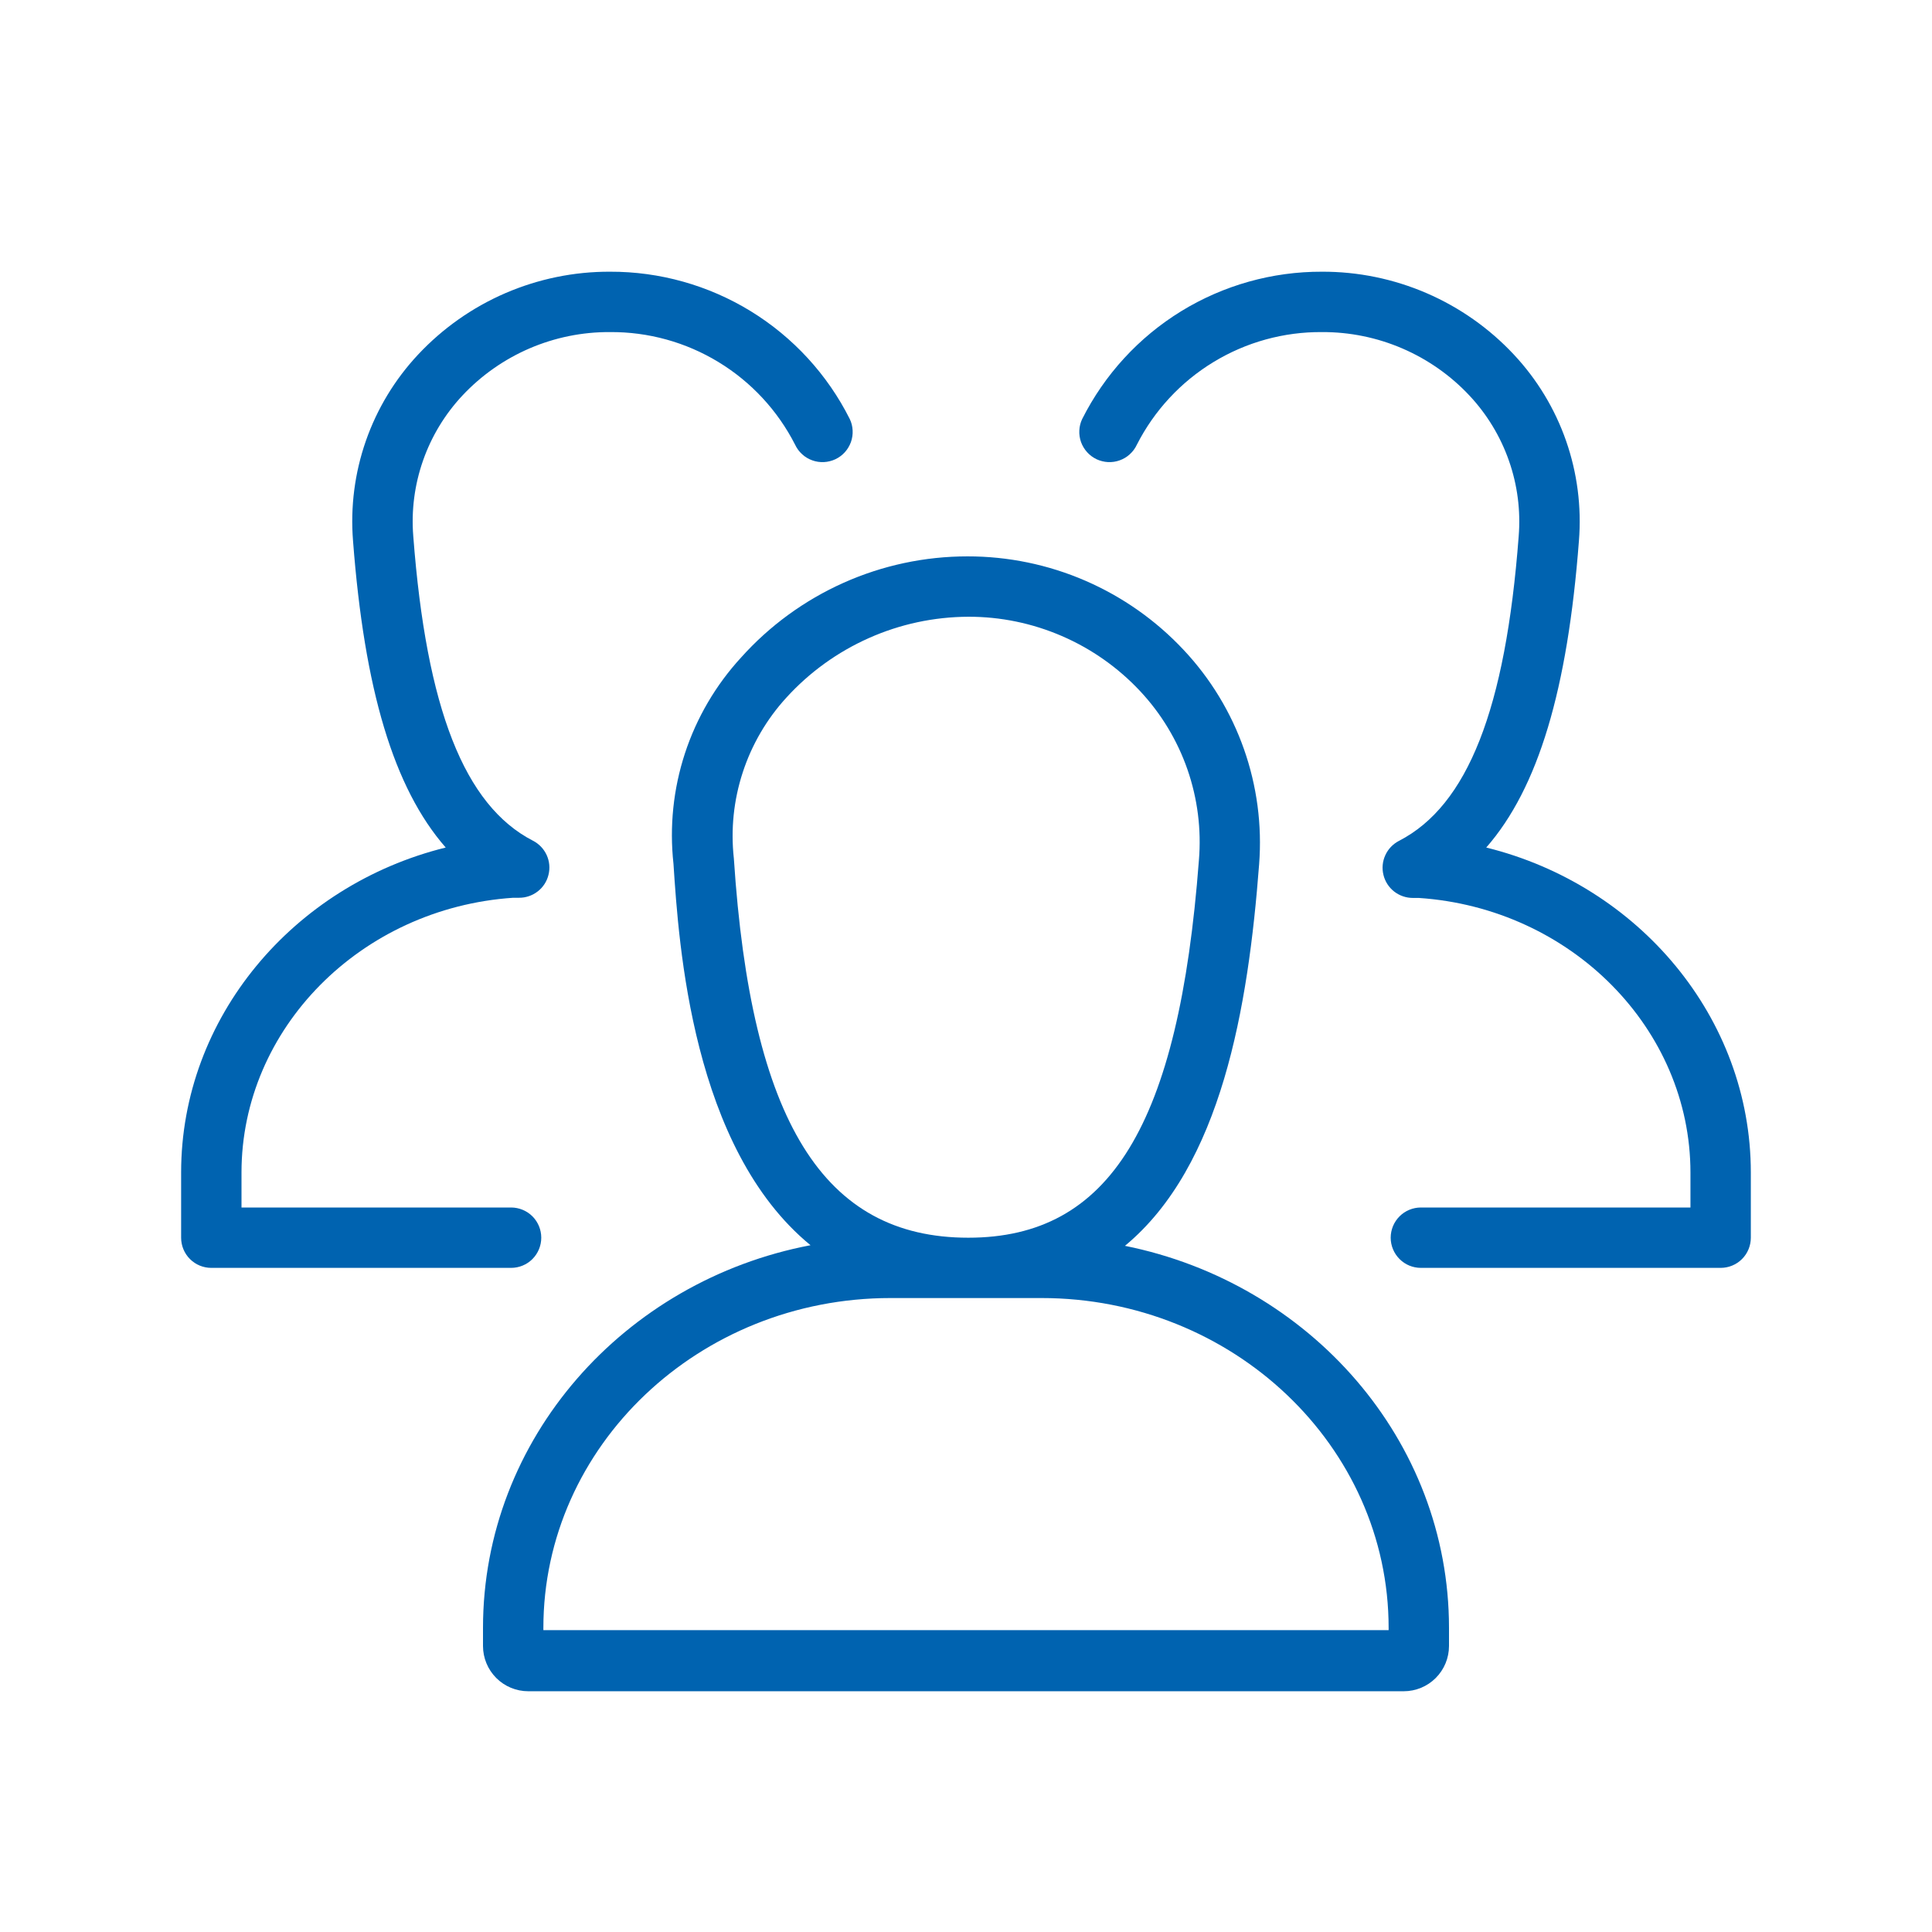
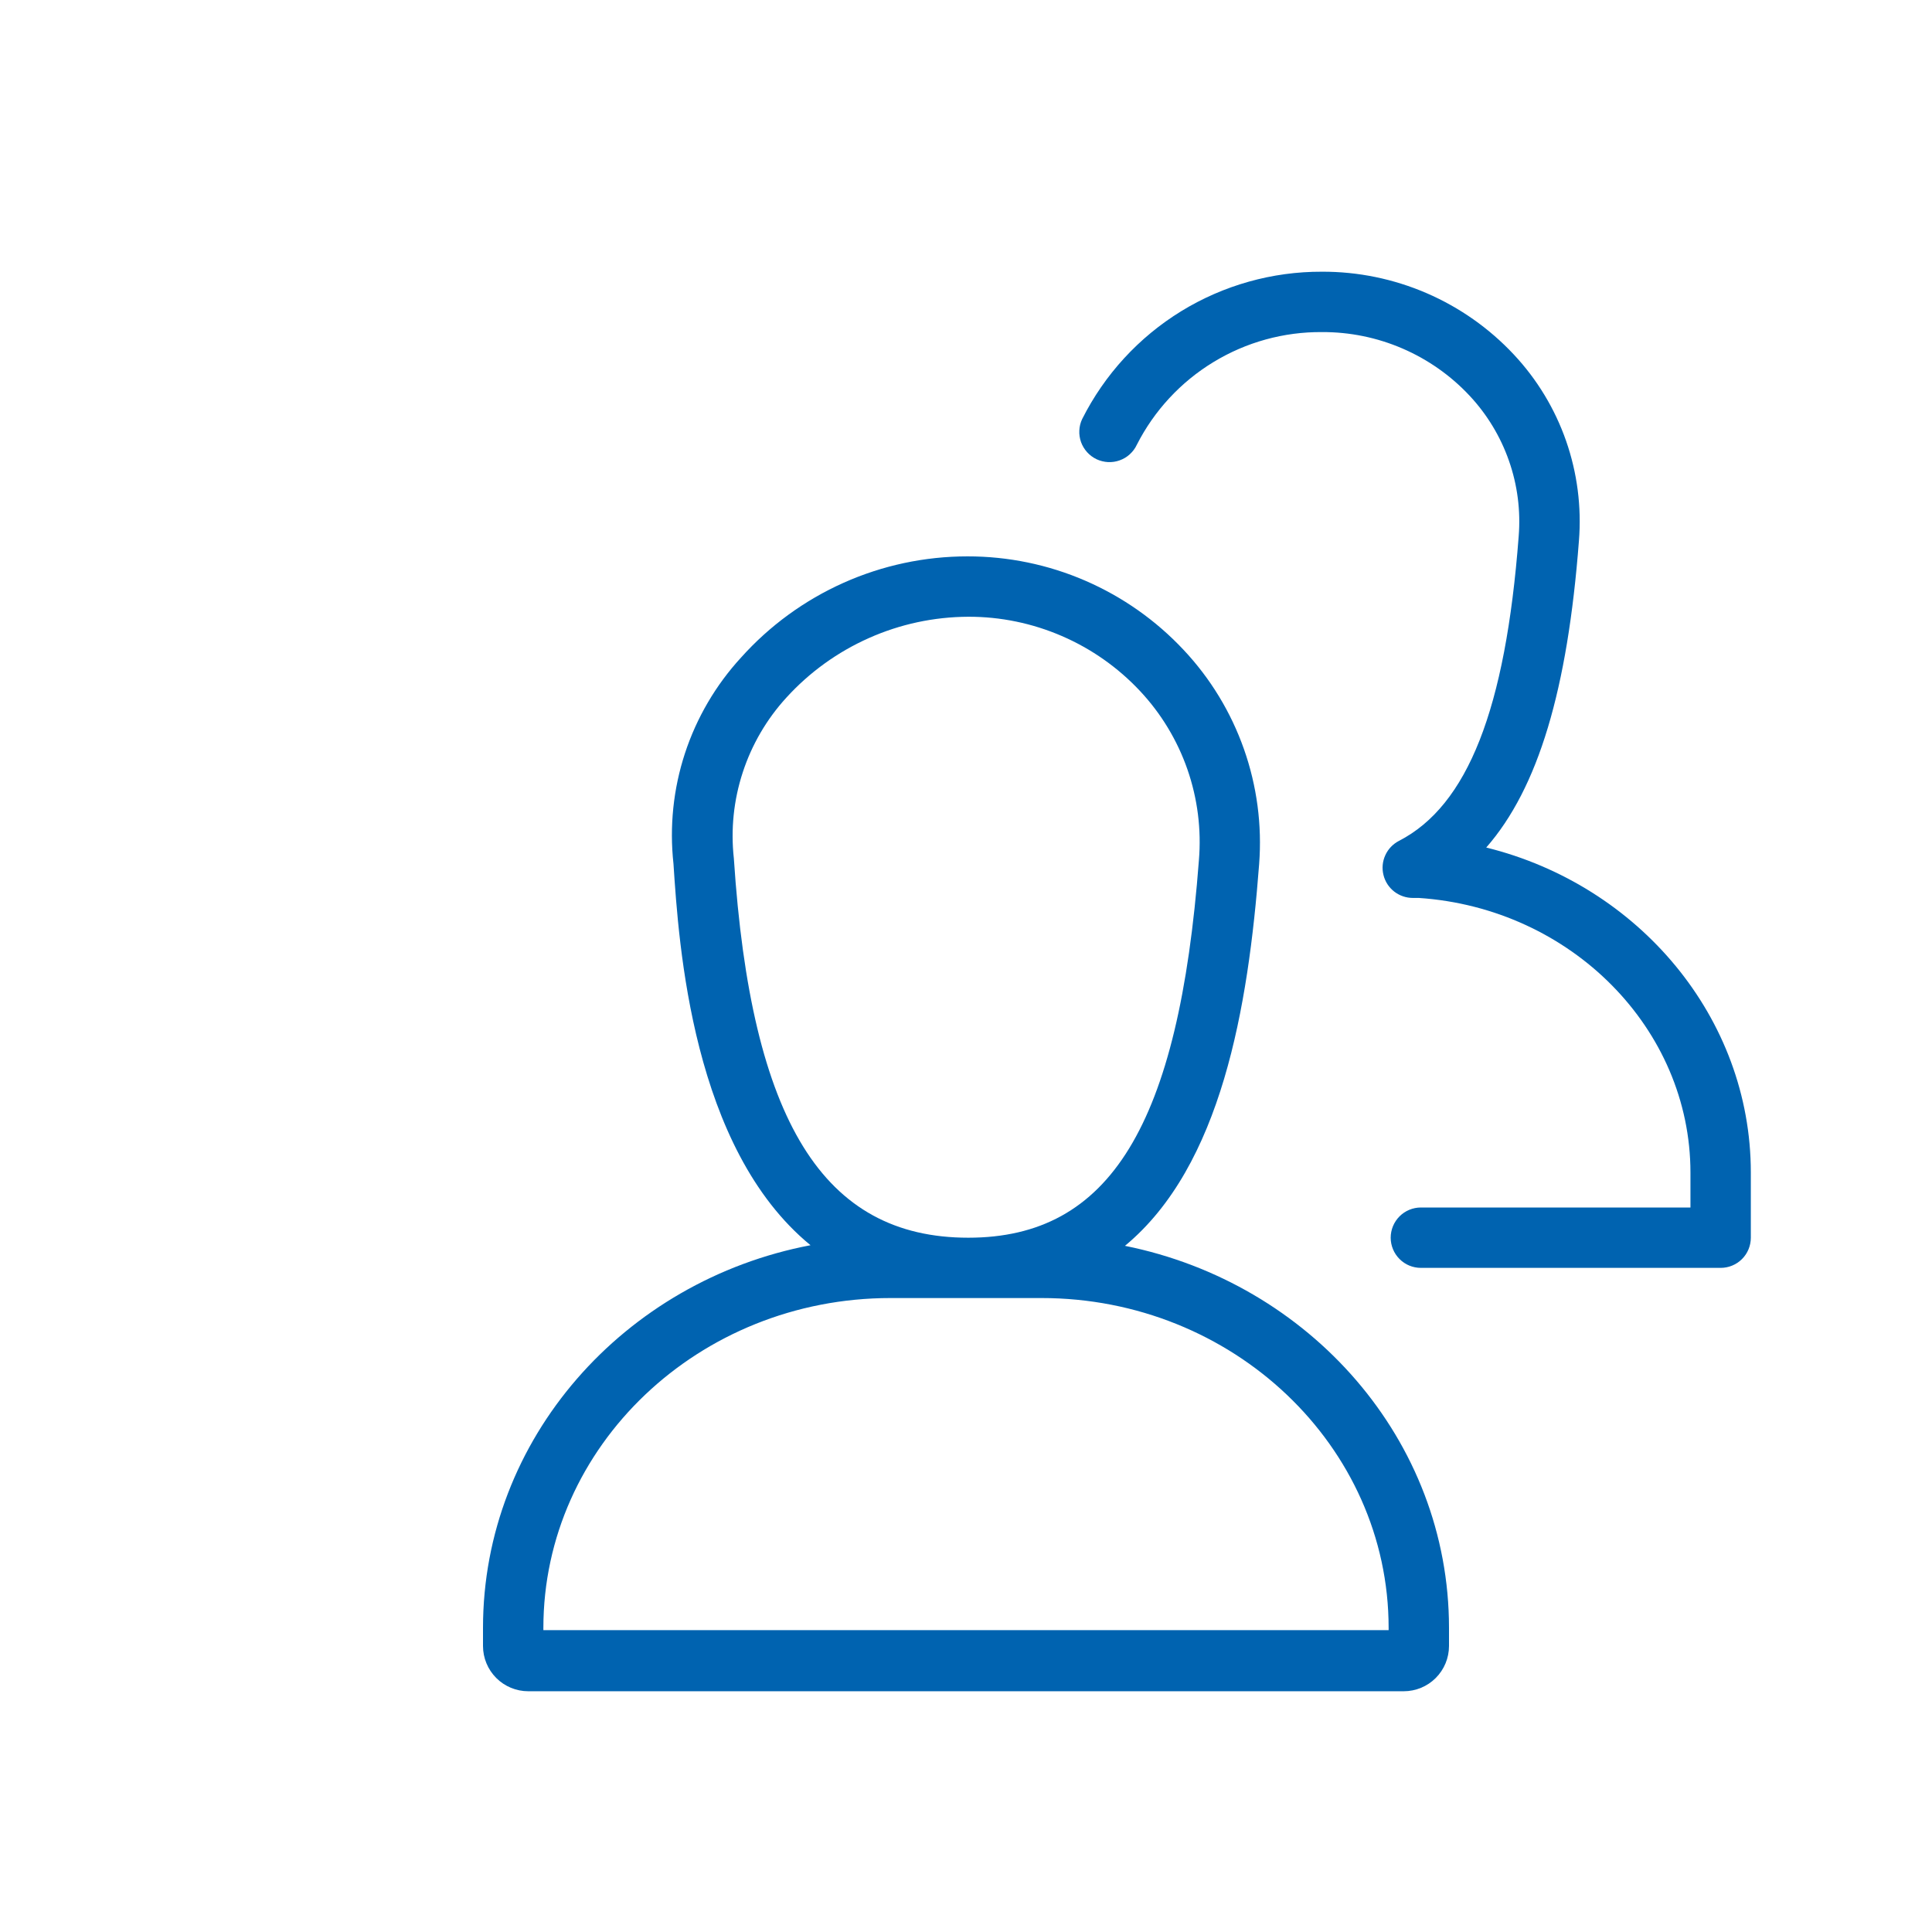
<svg xmlns="http://www.w3.org/2000/svg" width="44" height="44" viewBox="0 0 44 44" fill="none">
  <path d="M25.62 28.373C27.816 26.555 28.428 22.945 28.676 19.68C28.744 18.792 28.626 17.9 28.33 17.06C28.034 16.22 27.567 15.451 26.957 14.802C26.326 14.128 25.564 13.592 24.717 13.225C23.87 12.858 22.957 12.67 22.034 12.671C21.061 12.671 20.099 12.876 19.211 13.273C18.323 13.67 17.528 14.249 16.878 14.974C16.301 15.602 15.865 16.346 15.599 17.157C15.334 17.967 15.245 18.825 15.338 19.673C15.458 21.505 15.761 26.149 18.459 28.359C14.214 29.167 11 32.766 11 37.074V37.486C11 37.76 11.109 38.022 11.302 38.215C11.495 38.409 11.758 38.517 12.031 38.517H31.969C32.242 38.517 32.505 38.409 32.698 38.215C32.891 38.022 33 37.76 33 37.486V37.074C33 32.794 29.827 29.219 25.62 28.373ZM16.713 19.549C16.64 18.889 16.709 18.221 16.916 17.589C17.122 16.958 17.461 16.378 17.909 15.888C18.434 15.311 19.074 14.849 19.787 14.532C20.5 14.214 21.271 14.049 22.052 14.046C22.785 14.044 23.51 14.194 24.183 14.485C24.856 14.776 25.462 15.202 25.963 15.737C26.444 16.25 26.812 16.859 27.043 17.523C27.274 18.188 27.363 18.893 27.304 19.594C26.847 25.63 25.276 28.188 22.052 28.188C18.752 28.188 17.105 25.534 16.713 19.549ZM31.625 37.125H12.375V37.074C12.375 32.931 15.919 29.562 20.281 29.562H23.719C28.078 29.562 31.625 32.931 31.625 37.074V37.125Z" fill="#0063B0" />
-   <path d="M12.327 28.188C12.327 28.005 12.254 27.83 12.126 27.701C11.997 27.573 11.822 27.5 11.639 27.5H5.5V26.703C5.5 23.427 8.216 20.68 11.688 20.446H11.822C11.976 20.447 12.126 20.395 12.248 20.3C12.37 20.205 12.456 20.072 12.492 19.921C12.529 19.771 12.514 19.613 12.45 19.473C12.385 19.332 12.275 19.217 12.138 19.147C10.577 18.343 9.711 16.139 9.412 12.21C9.365 11.627 9.441 11.041 9.634 10.49C9.827 9.938 10.133 9.433 10.533 9.006C10.963 8.548 11.483 8.183 12.061 7.934C12.639 7.686 13.262 7.559 13.891 7.563C14.763 7.556 15.62 7.793 16.365 8.247C17.11 8.7 17.714 9.353 18.109 10.13C18.147 10.212 18.202 10.285 18.269 10.346C18.335 10.407 18.414 10.454 18.499 10.484C18.584 10.515 18.674 10.528 18.764 10.524C18.855 10.519 18.943 10.497 19.025 10.459C19.107 10.42 19.18 10.366 19.241 10.299C19.301 10.232 19.348 10.154 19.379 10.069C19.409 9.983 19.423 9.893 19.418 9.803C19.414 9.713 19.392 9.624 19.353 9.543C18.845 8.531 18.064 7.681 17.099 7.088C16.134 6.496 15.023 6.184 13.891 6.188C13.072 6.185 12.262 6.352 11.51 6.676C10.758 7.001 10.082 7.477 9.522 8.075C8.993 8.64 8.588 9.309 8.333 10.039C8.078 10.77 7.978 11.545 8.04 12.317C8.298 15.703 8.965 17.947 10.151 19.302C6.676 20.161 4.125 23.179 4.125 26.703V28.188C4.125 28.37 4.197 28.545 4.326 28.674C4.455 28.803 4.63 28.875 4.812 28.875H11.639C11.822 28.875 11.997 28.803 12.126 28.674C12.254 28.545 12.327 28.37 12.327 28.188Z" fill="#0063B0" />
  <path d="M33.848 19.302C35.034 17.947 35.701 15.703 35.959 12.317C36.021 11.545 35.921 10.77 35.666 10.039C35.411 9.309 35.006 8.64 34.477 8.075C33.918 7.477 33.241 7.001 32.489 6.676C31.738 6.352 30.927 6.185 30.108 6.188C28.976 6.184 27.865 6.496 26.9 7.088C25.935 7.681 25.155 8.531 24.646 9.543C24.607 9.624 24.585 9.713 24.581 9.803C24.576 9.893 24.59 9.983 24.62 10.069C24.651 10.154 24.698 10.232 24.759 10.299C24.819 10.366 24.893 10.42 24.974 10.459C25.056 10.497 25.145 10.519 25.235 10.524C25.325 10.528 25.415 10.515 25.5 10.484C25.585 10.454 25.664 10.407 25.73 10.346C25.797 10.285 25.852 10.212 25.89 10.13C26.285 9.353 26.889 8.7 27.634 8.247C28.379 7.793 29.236 7.556 30.108 7.563C30.737 7.56 31.36 7.687 31.938 7.936C32.516 8.185 33.037 8.55 33.467 9.01C33.866 9.436 34.172 9.941 34.365 10.493C34.559 11.045 34.634 11.631 34.587 12.213C34.288 16.156 33.422 18.346 31.861 19.15C31.724 19.221 31.614 19.335 31.55 19.476C31.485 19.617 31.47 19.775 31.507 19.925C31.543 20.075 31.629 20.208 31.751 20.304C31.873 20.399 32.023 20.45 32.178 20.45H32.312C35.783 20.683 38.499 23.43 38.499 26.706V27.5H32.36C32.177 27.5 32.002 27.573 31.874 27.701C31.745 27.83 31.672 28.005 31.672 28.188C31.672 28.37 31.745 28.545 31.874 28.674C32.002 28.803 32.177 28.875 32.36 28.875H39.187C39.369 28.875 39.544 28.803 39.673 28.674C39.802 28.545 39.874 28.37 39.874 28.188V26.703C39.874 23.179 37.324 20.161 33.848 19.302Z" fill="#0063B0" />
</svg>